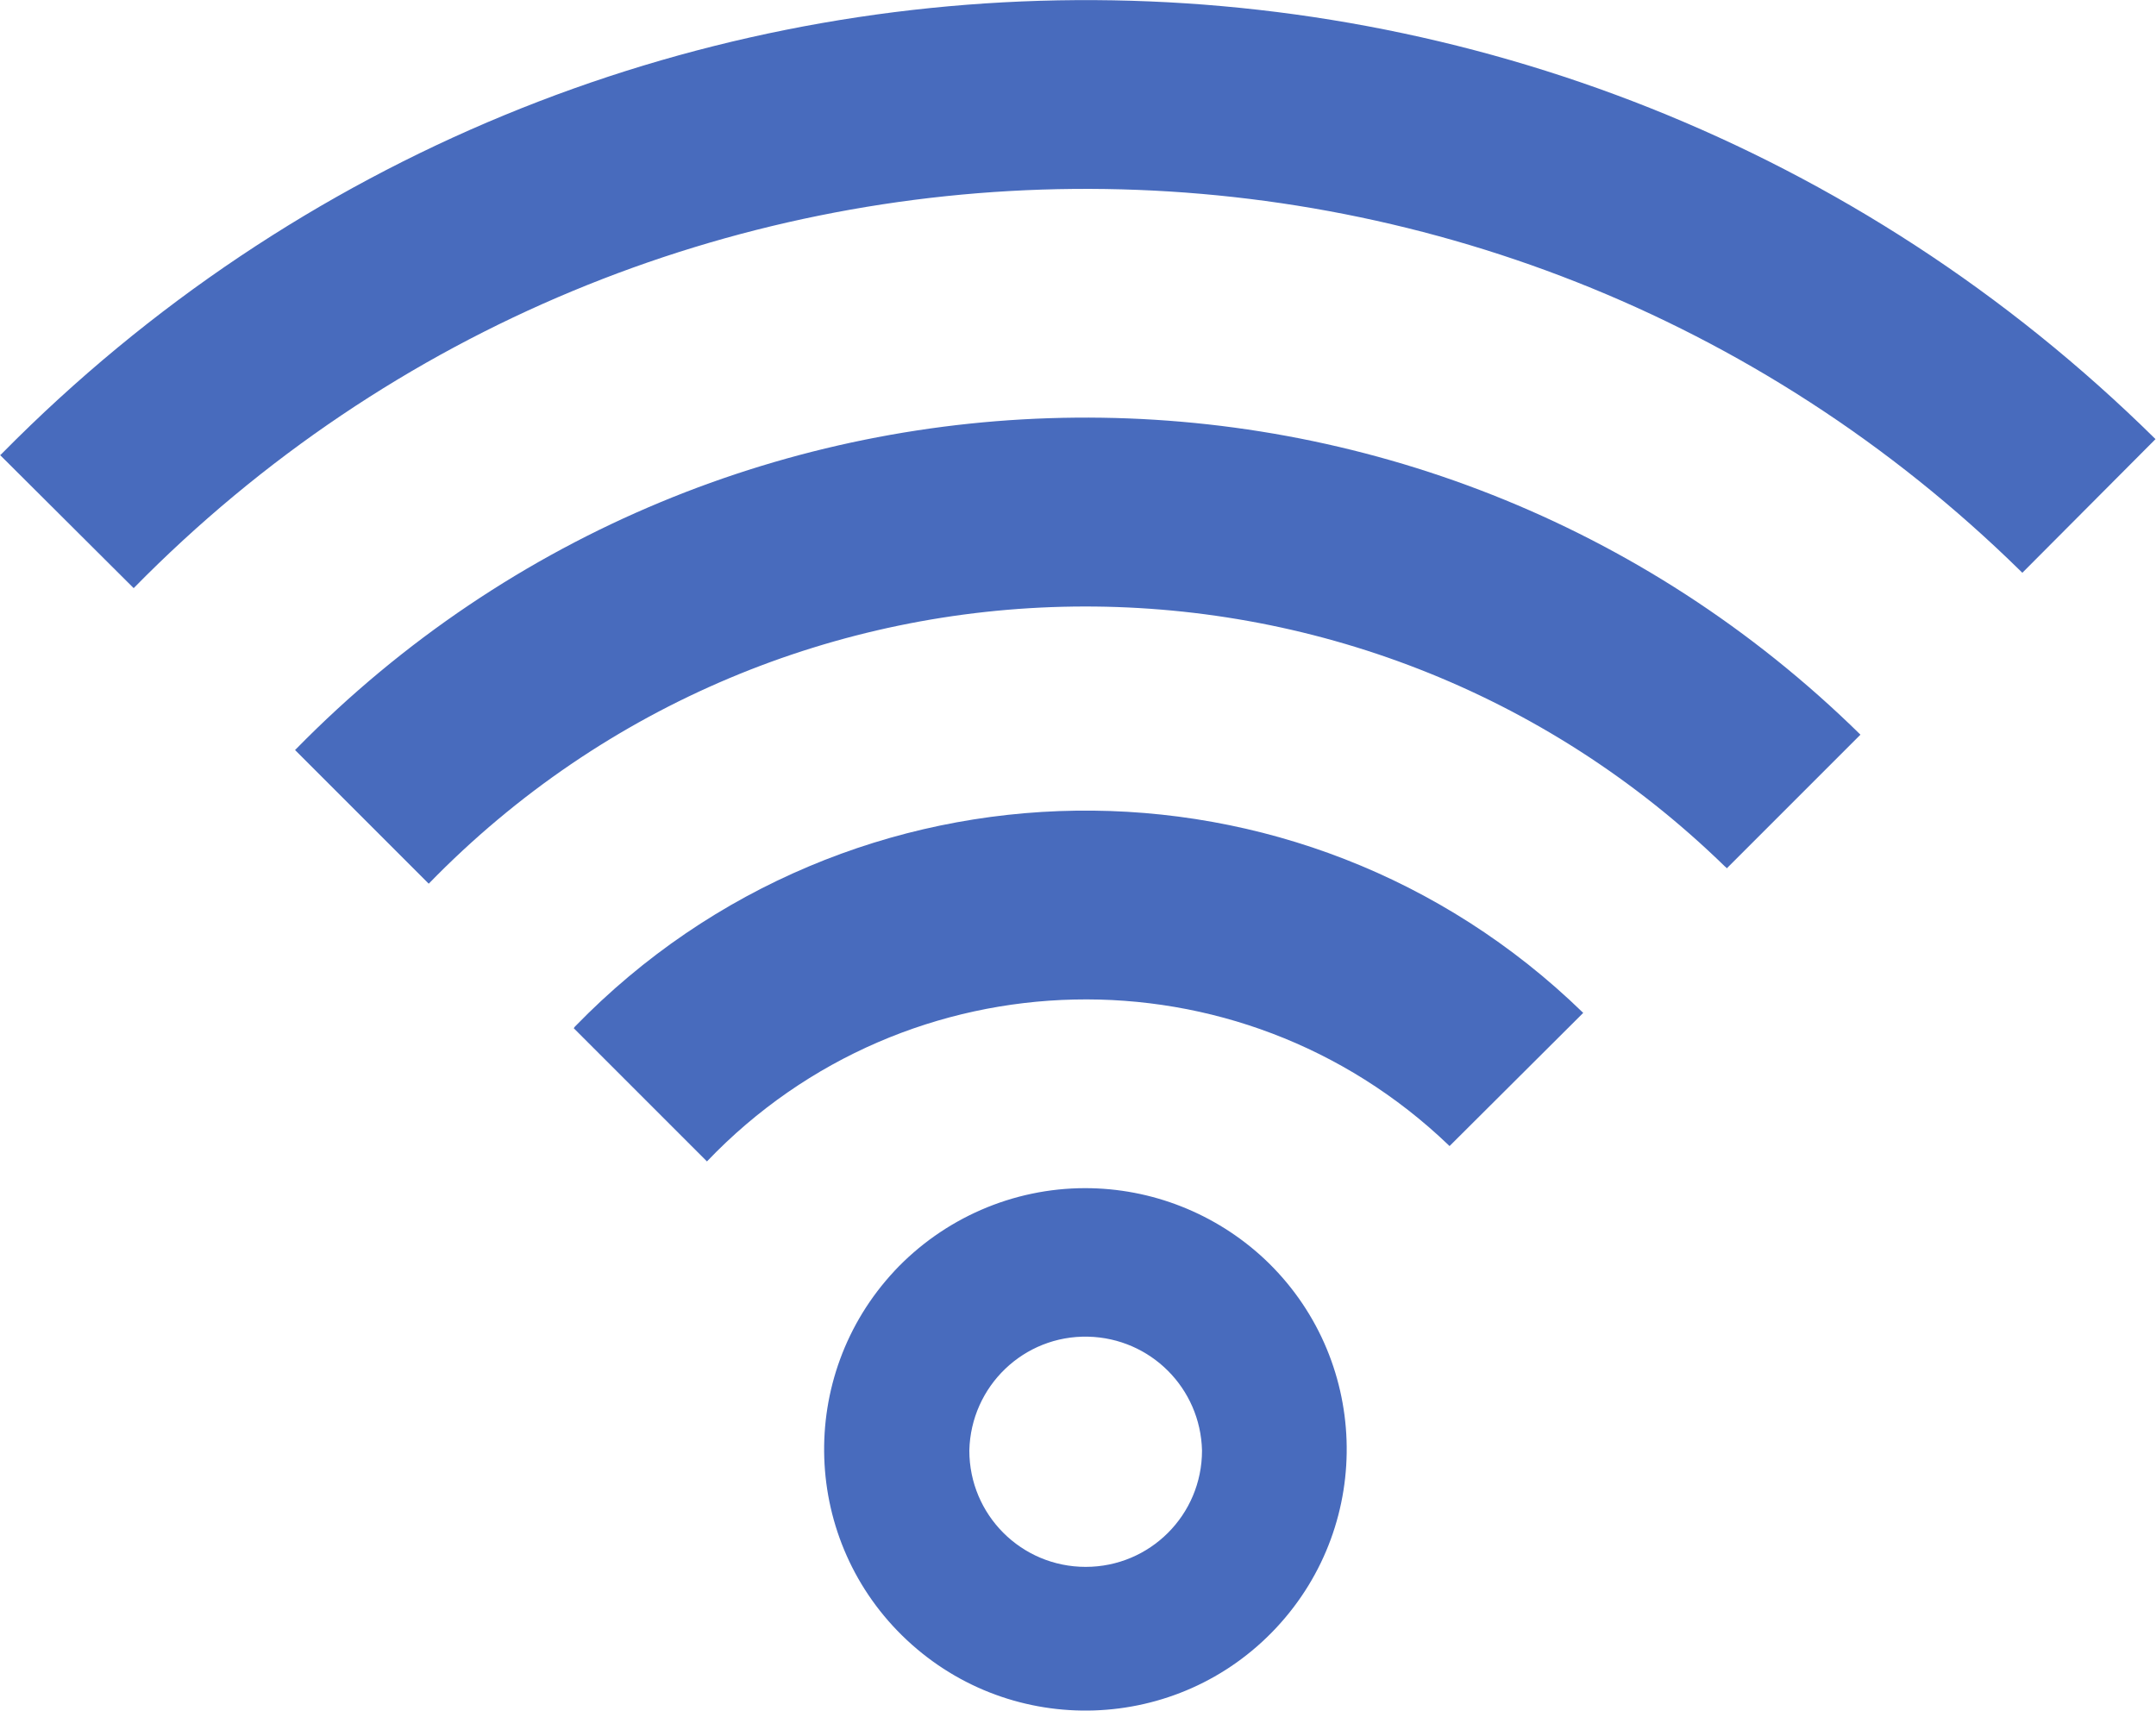
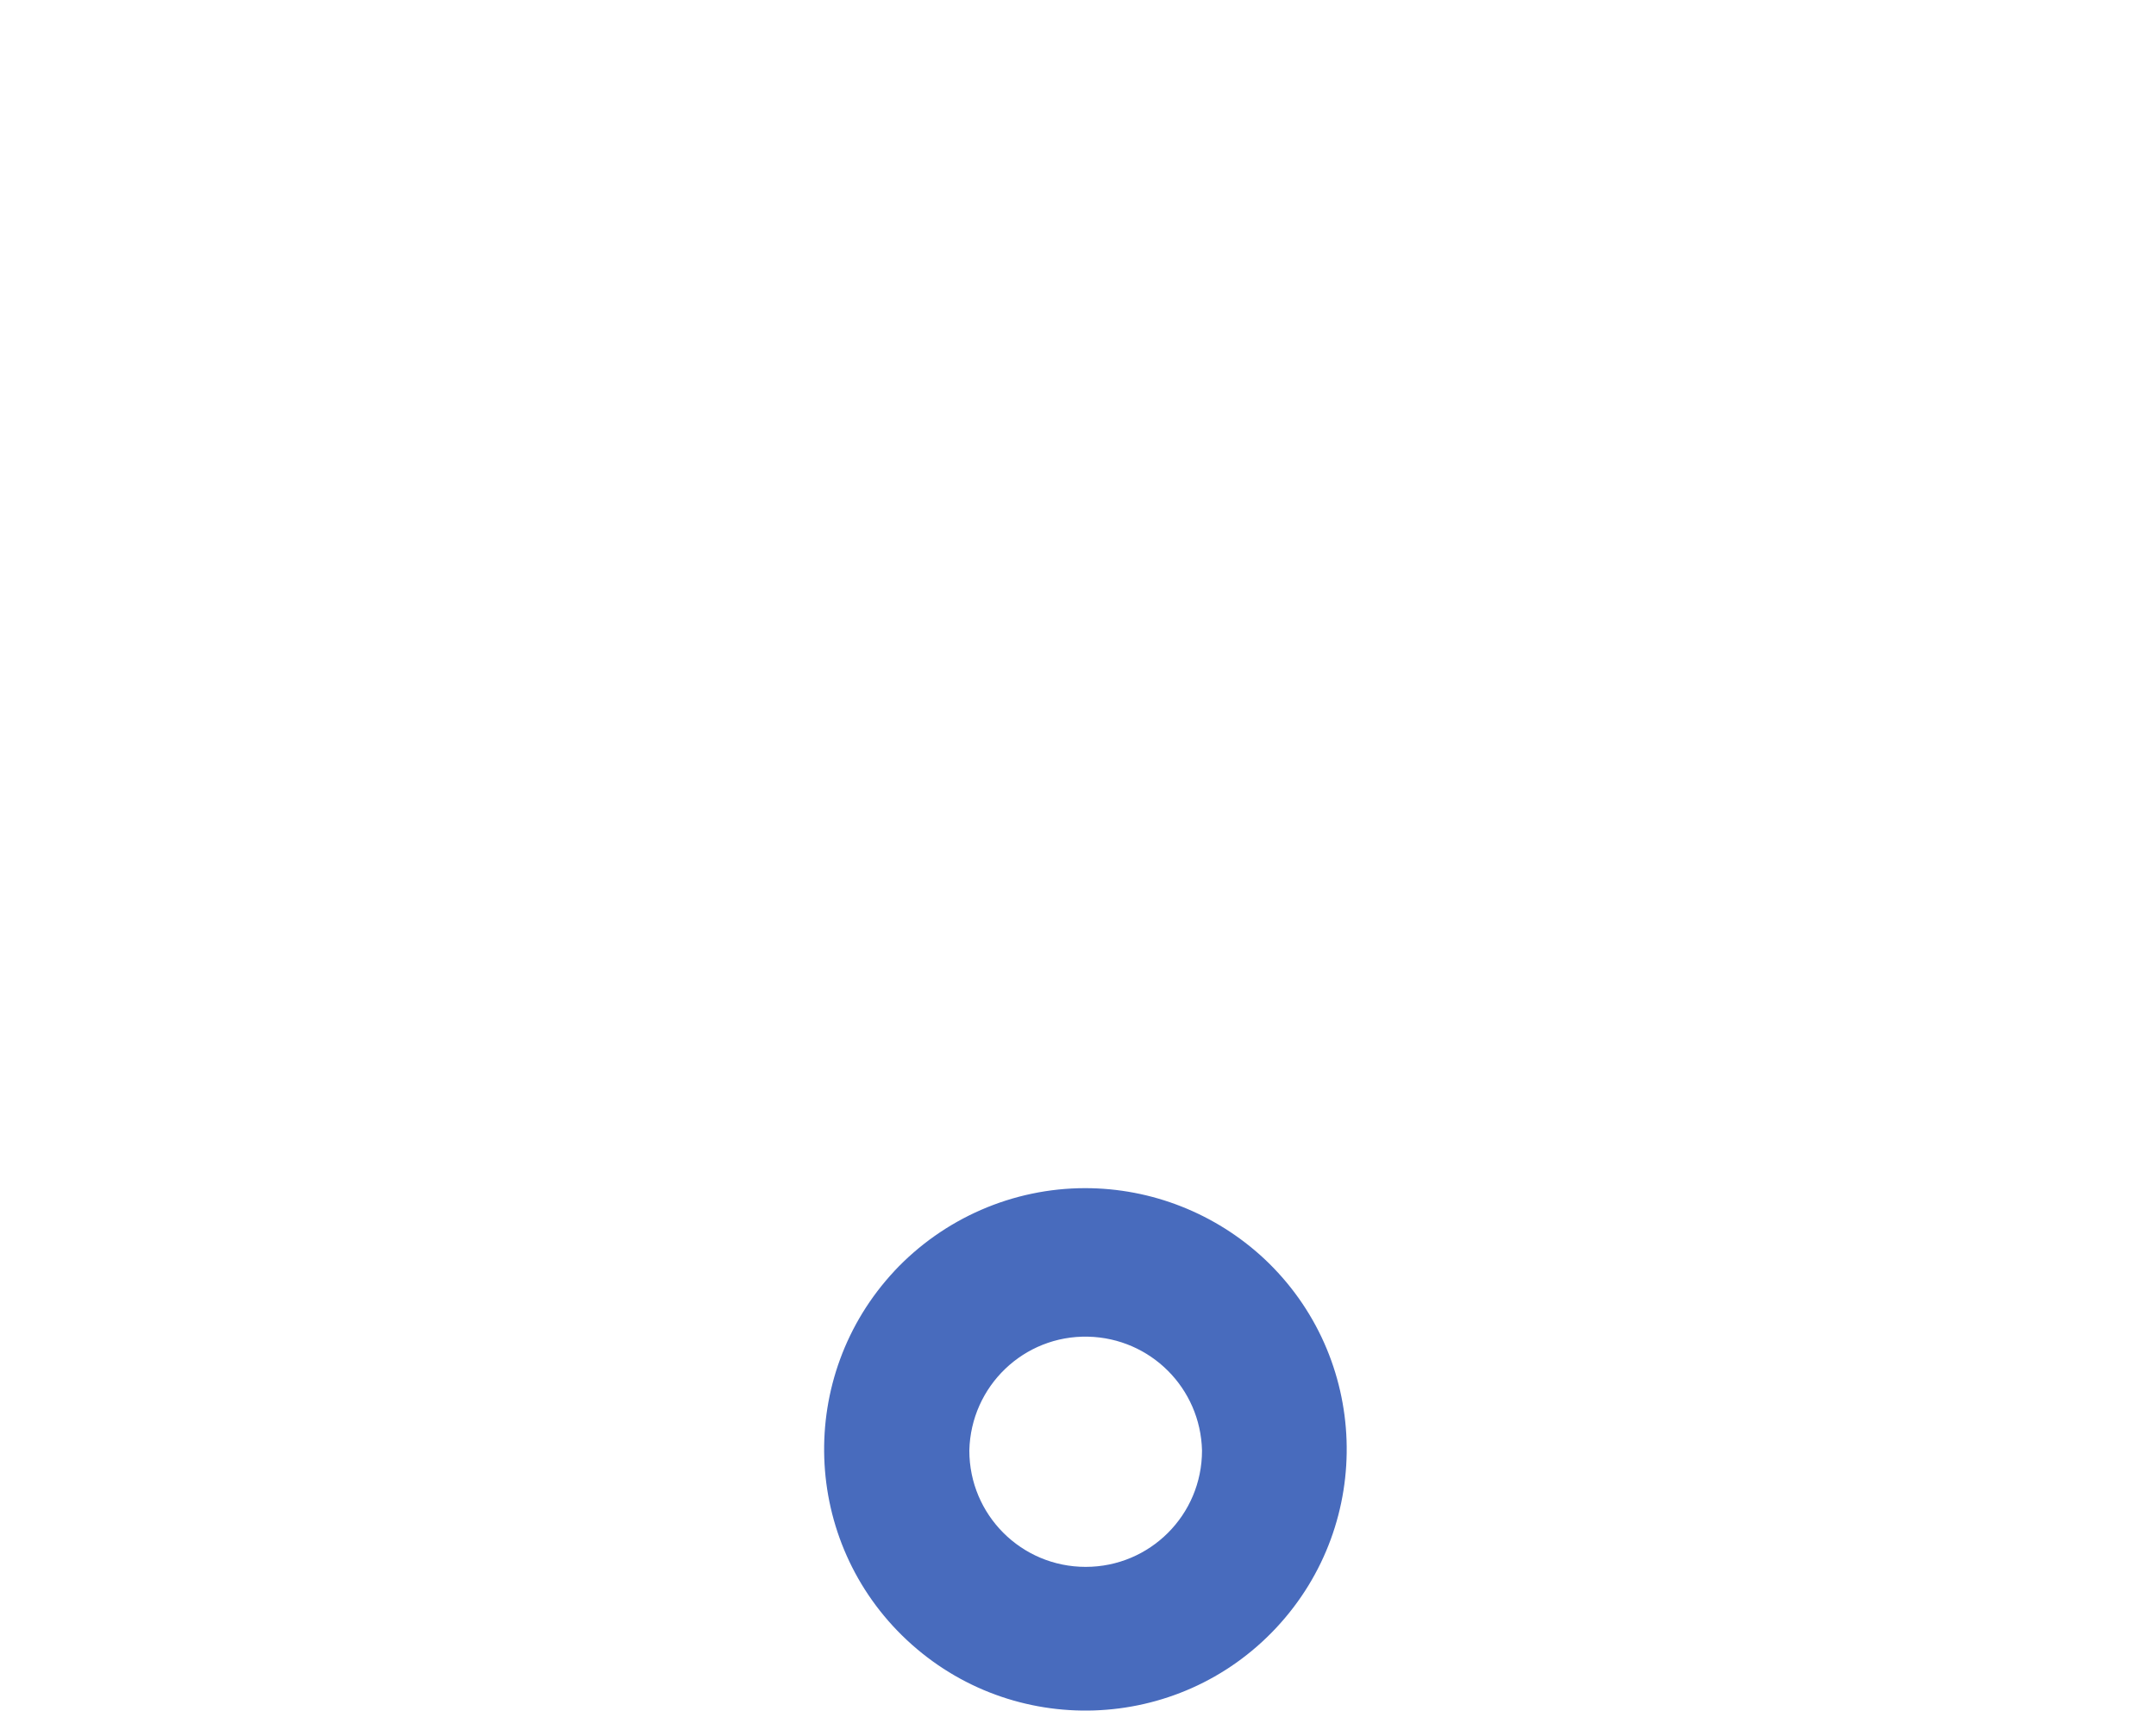
<svg xmlns="http://www.w3.org/2000/svg" id="Layer_1" data-name="Layer 1" width="43.55" height="34.56" viewBox="0 0 43.55 34.56">
  <defs>
    <style>
      .cls-1 {
        fill: #486bbd;
      }
    </style>
  </defs>
  <g id="Group_103" data-name="Group 103">
-     <path id="Path_228" data-name="Path 228" class="cls-1" d="M37.58,14.84c-8.8-8.65-22.95-8.52-31.59.28,0,0-.02.02-.03.03l2.7,2.7c7.13-7.33,18.86-7.48,26.18-.35.01.01.03.02.04.04l2.7-2.7Z" />
-     <path id="Path_229" data-name="Path 229" class="cls-1" d="M0,9.19l2.7,2.69C13.13,1.26,30.2,1.11,40.82,11.54c.01.01.02.02.03.03l2.69-2.7C31.46-3.06,11.99-2.94.05,9.15c-.01.01-.03.03-.04.04h0Z" />
-     <path id="Path_230" data-name="Path 230" class="cls-1" d="M31.97,20.45c-5.7-5.54-14.81-5.42-20.35.28-.01.01-.02.02-.03.04l2.69,2.69c4.04-4.23,10.75-4.38,14.98-.33,0,0,.01.01.02.02l2.7-2.69Z" />
    <path id="Path_231" data-name="Path 231" class="cls-1" d="M18.07,25.67c-1.99,2.13-1.88,5.47.25,7.46,2.13,1.99,5.47,1.88,7.46-.25,1.99-2.13,1.88-5.47-.25-7.46-.98-.91-2.27-1.42-3.61-1.42-1.46,0-2.86.61-3.86,1.68ZM24.28,29.3c0,1.3-1.05,2.35-2.35,2.35s-2.35-1.05-2.35-2.35c.03-1.3,1.1-2.33,2.4-2.3,1.26.03,2.27,1.04,2.3,2.3Z" />
  </g>
</svg>